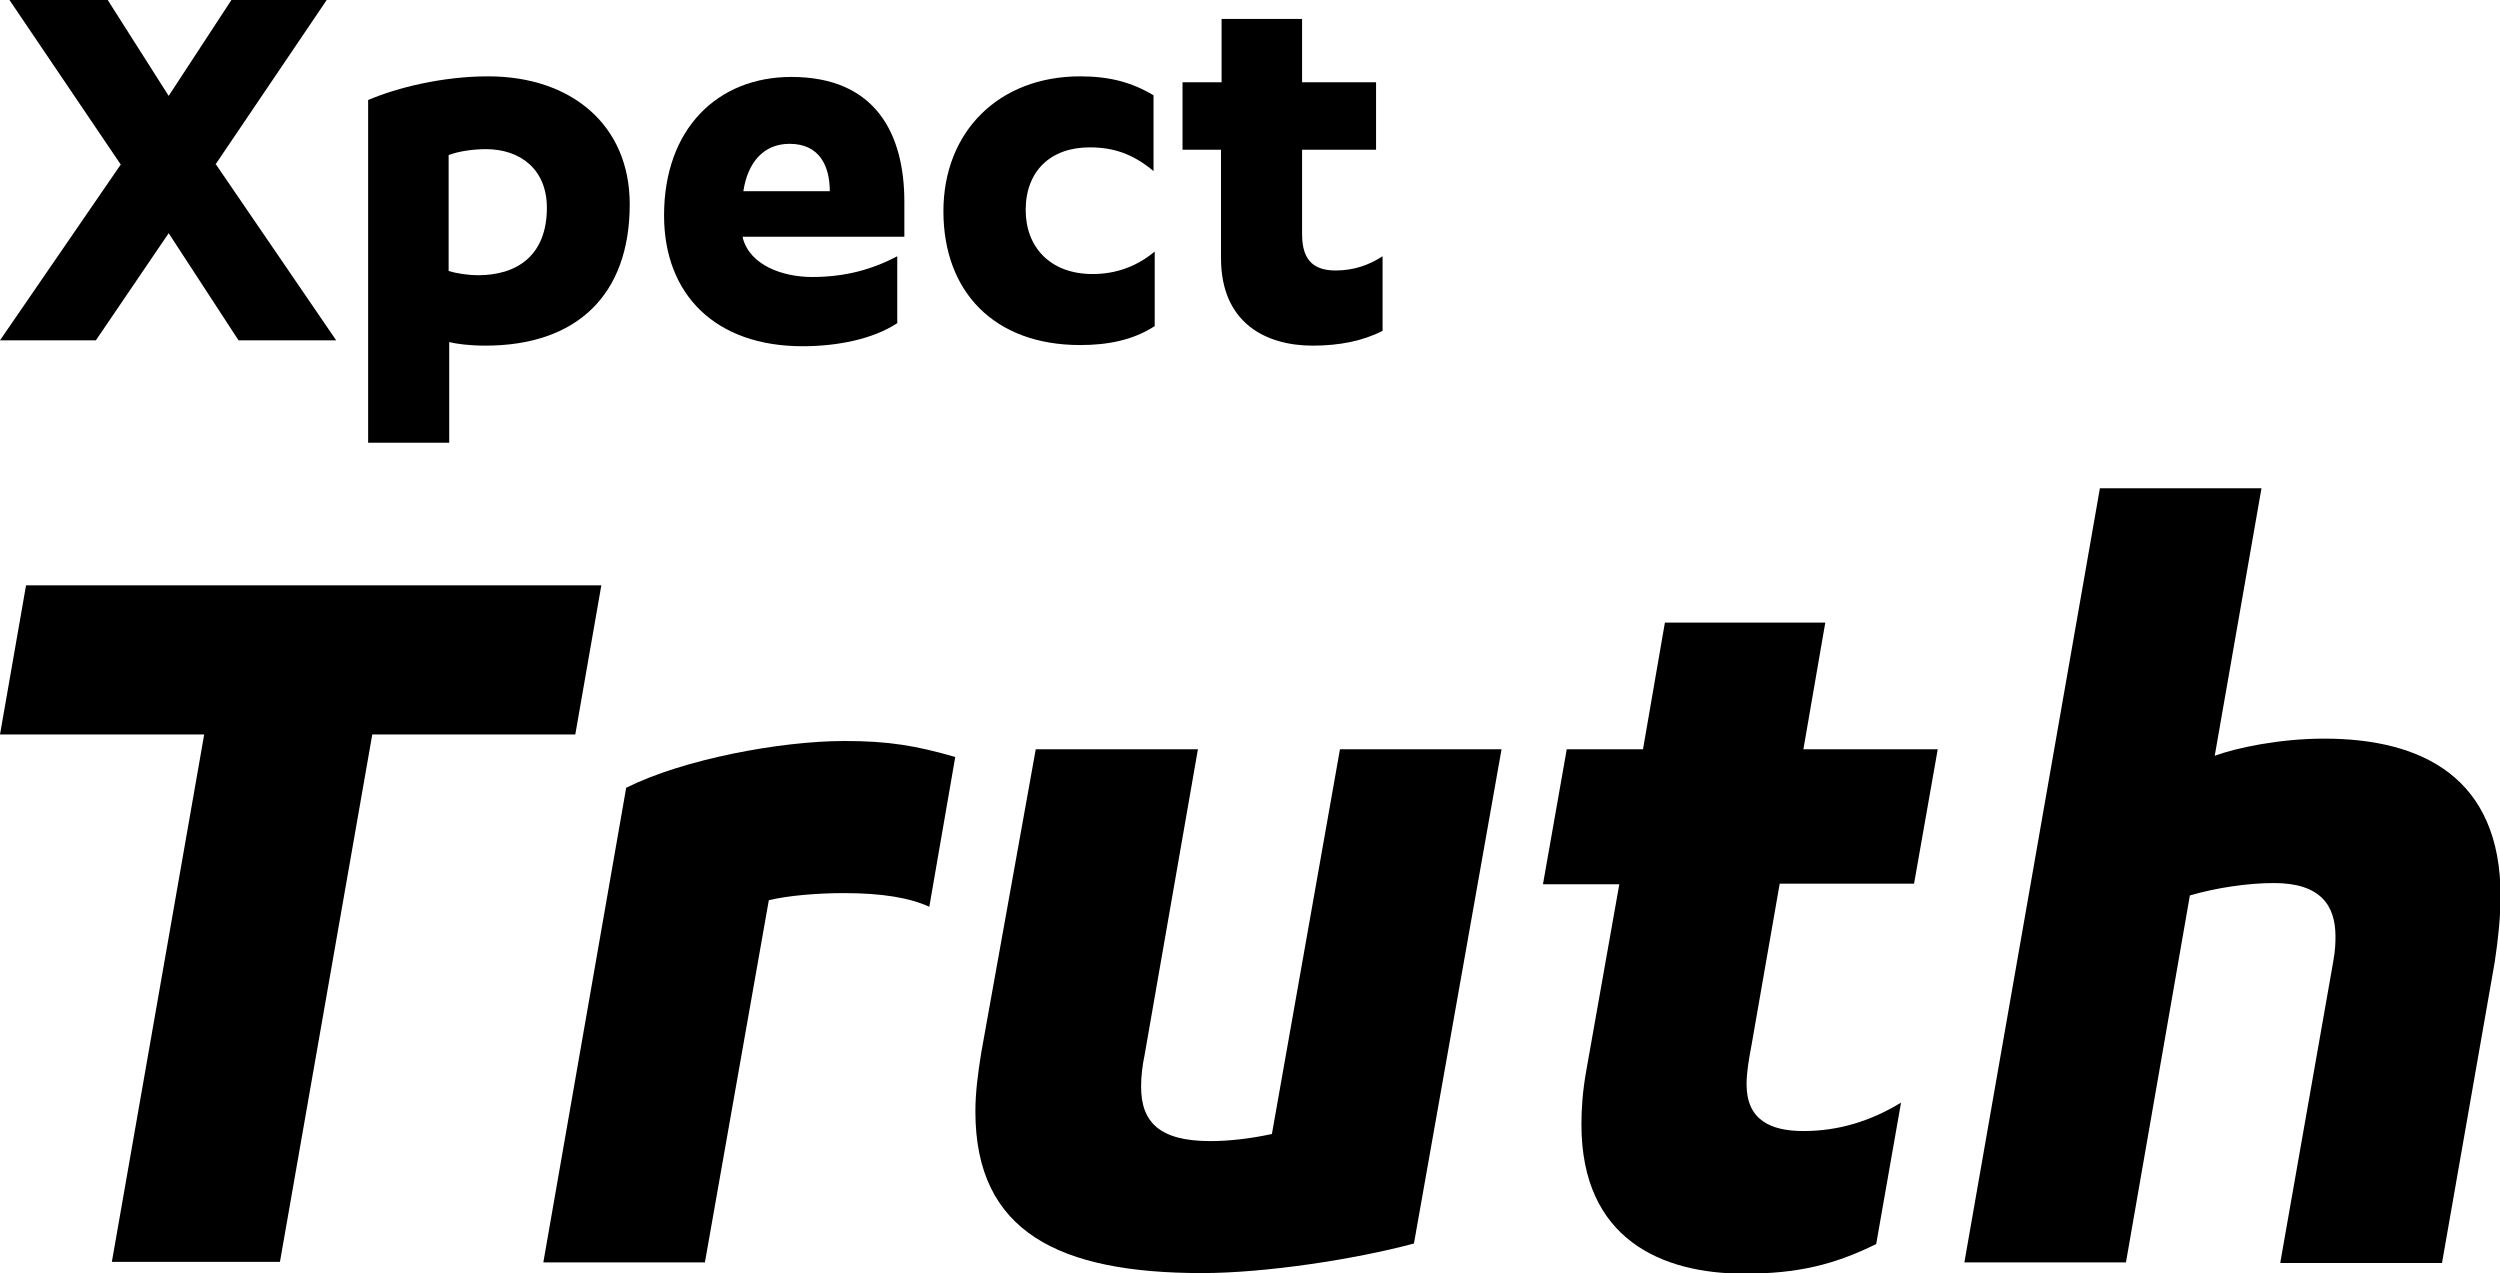
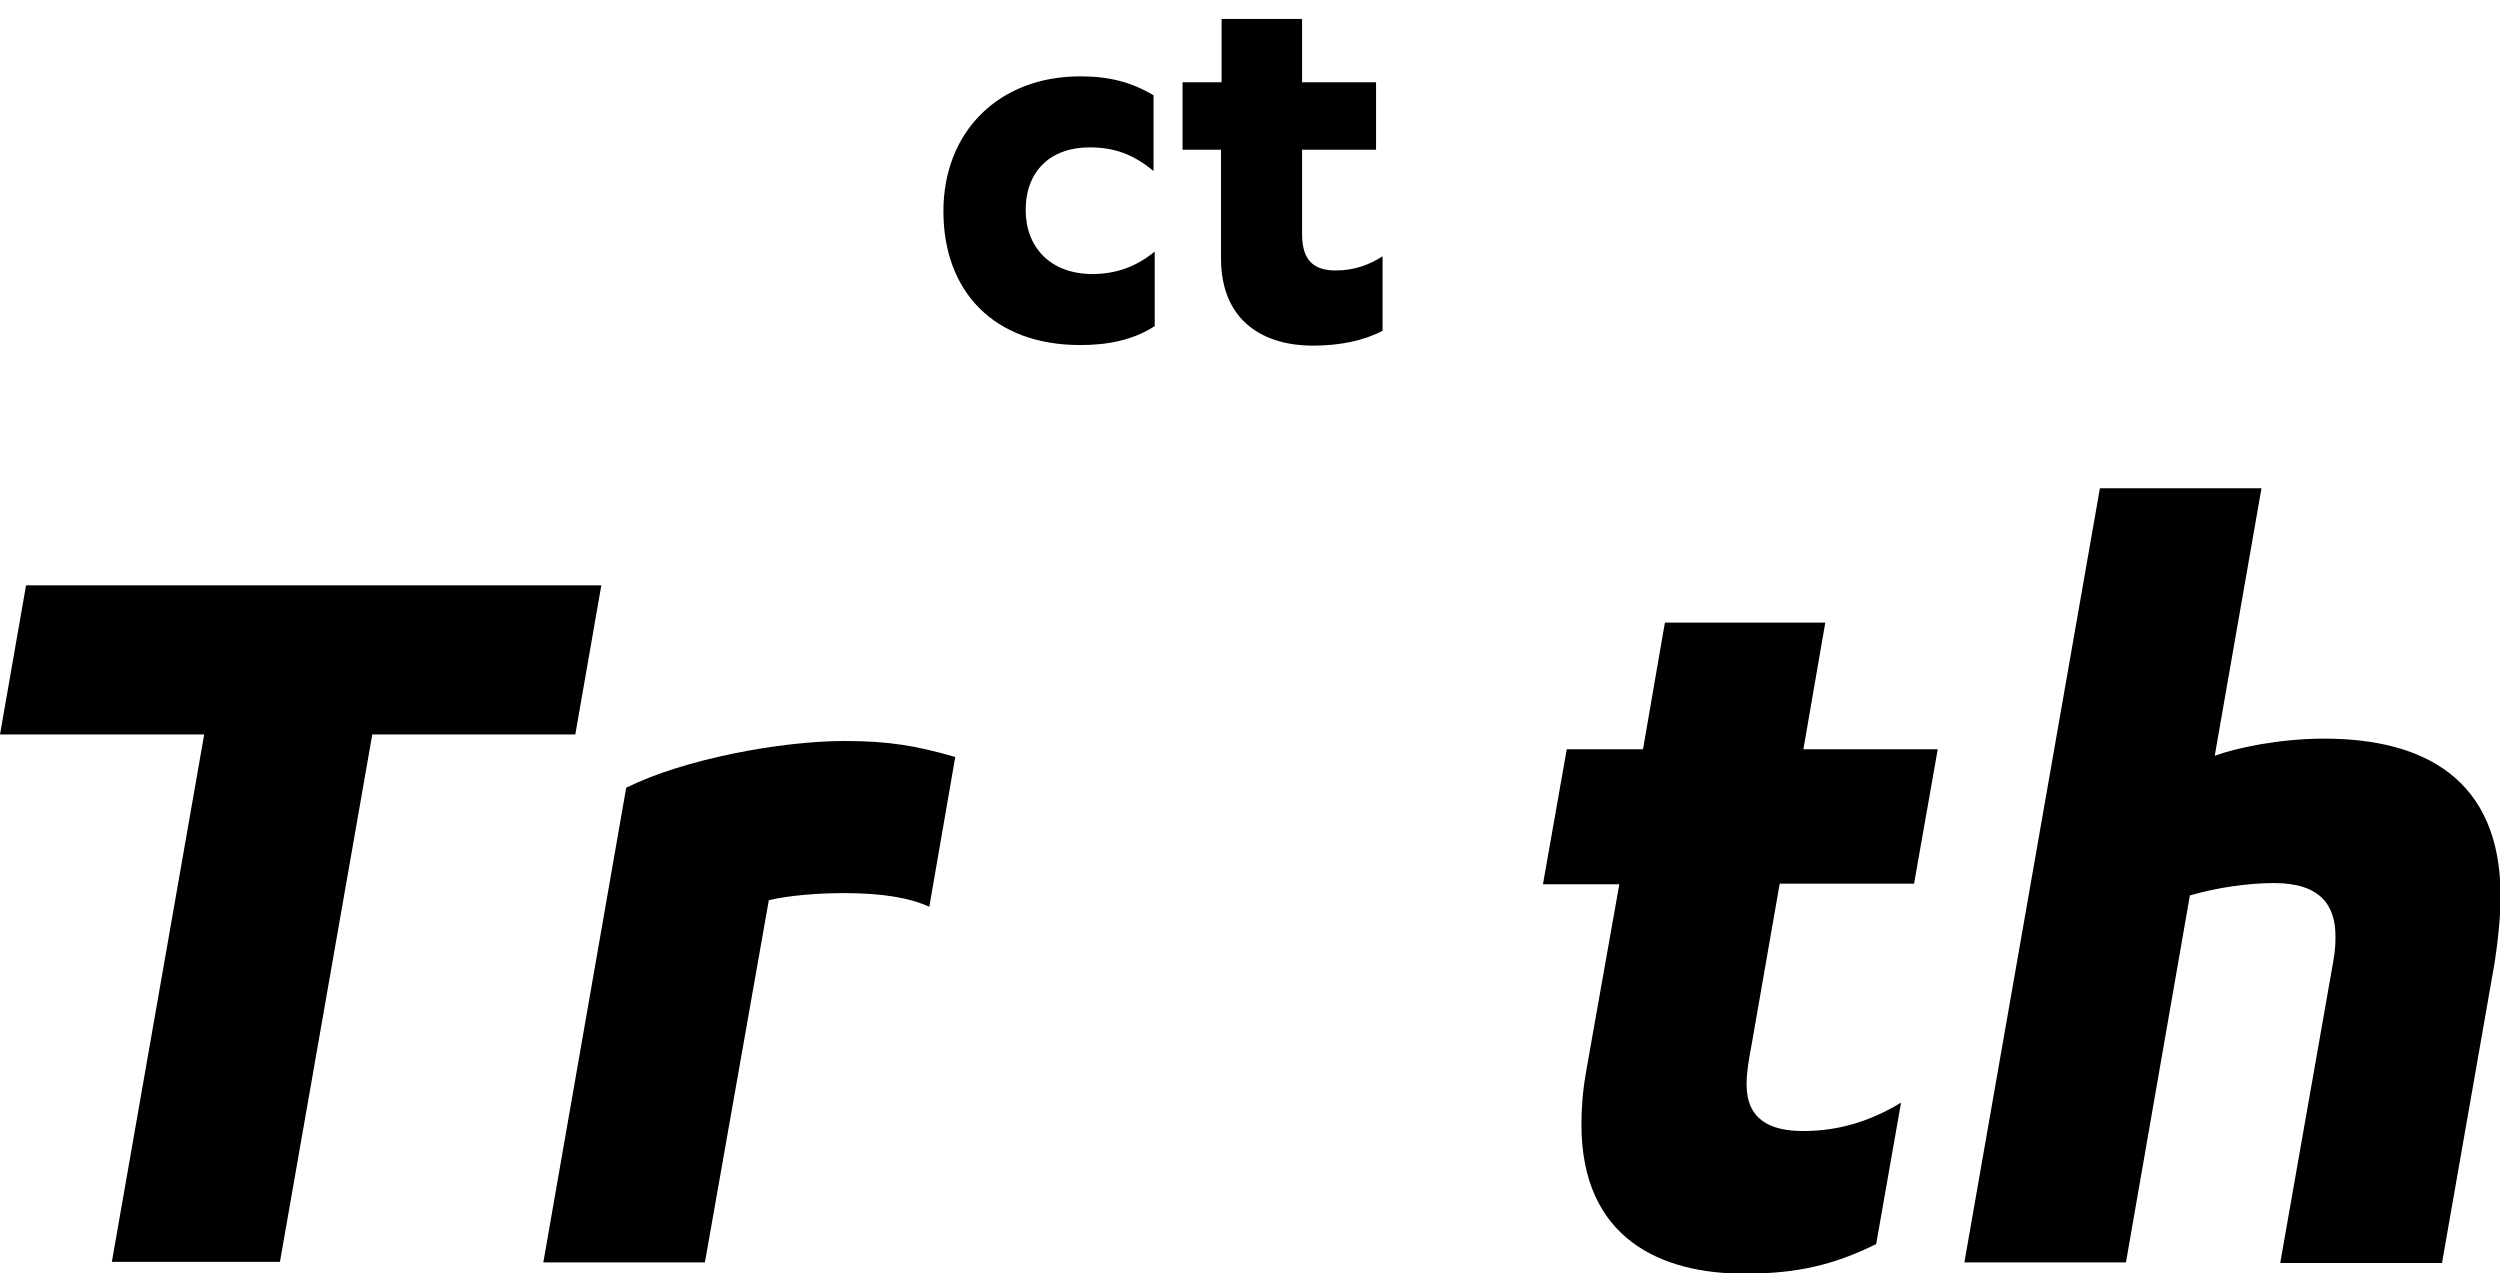
<svg xmlns="http://www.w3.org/2000/svg" id="Layer_2" viewBox="0 0 42.24 21.51">
  <defs>
    <style>.cls-1{stroke-width:0px;}</style>
  </defs>
  <g id="Layer_1-2">
-     <path class="cls-1" d="m3.65,2.78l2.03,2.97h-1.65l-1.18-1.81-1.23,1.81H0l2.04-2.97L.16,0h1.66l1.03,1.62,1.06-1.62h1.61l-1.88,2.78Z" />
-     <path class="cls-1" d="m6.22,1.69c.49-.21,1.26-.4,2.03-.4,1.4,0,2.39.82,2.39,2.16,0,1.54-.9,2.39-2.44,2.39-.27,0-.49-.03-.61-.06v1.7h-1.37V1.69Zm1.37,2.89c.12.04.32.07.49.07.64,0,1.16-.32,1.16-1.14,0-.65-.45-.99-1.03-.99-.19,0-.45.03-.63.1v1.96Z" />
-     <path class="cls-1" d="m12.55,4v.02c.12.46.67.66,1.17.66.57,0,1.02-.13,1.44-.35v1.13c-.41.27-1.01.39-1.6.39-1.47,0-2.34-.87-2.34-2.21,0-1.47.91-2.34,2.15-2.34,1.44,0,1.91.98,1.91,2.11v.59h-2.73Zm1.47-.77c0-.42-.17-.8-.68-.8-.45,0-.71.33-.78.8h1.46Z" />
    <path class="cls-1" d="m19.49,2.89c-.36-.3-.69-.4-1.08-.4-.66,0-1.08.4-1.08,1.06,0,.62.41,1.08,1.13,1.08.4,0,.75-.13,1.05-.38v1.26c-.37.24-.8.32-1.26.32-1.46,0-2.31-.91-2.31-2.26s.94-2.28,2.31-2.28c.5,0,.87.1,1.24.32v1.28Z" />
    <path class="cls-1" d="m19.99,1.39h.65V.32h1.36v1.07h1.25v1.14h-1.25v1.43c0,.48.24.61.57.61.3,0,.56-.09.79-.24v1.26c-.33.17-.73.25-1.18.25-.79,0-1.55-.38-1.55-1.48v-1.83h-.65v-1.14Z" />
    <path class="cls-1" d="m4.73,21.32H1.89l1.56-8.91H0l.44-2.52h9.72l-.44,2.52h-3.43l-1.56,8.91Z" />
    <path class="cls-1" d="m15.7,15.32c-.33-.15-.79-.23-1.44-.23-.44,0-.94.04-1.27.12l-1.08,6.12h-2.73l1.4-8.02c.96-.48,2.6-.79,3.69-.79.75,0,1.21.08,1.87.27l-.44,2.54Z" />
-     <path class="cls-1" d="m20.24,12.66l-.9,5.16c-.04.19-.06.37-.06.54,0,.6.31.92,1.17.92.31,0,.67-.04,1.04-.12l1.15-6.5h2.73l-1.48,8.35c-1,.27-2.52.5-3.58.5-2.41,0-3.83-.69-3.83-2.73,0-.31.04-.63.1-1l.92-5.12h2.73Z" />
    <path class="cls-1" d="m26.47,12.66h1.29l.37-2.14h2.71l-.37,2.14h2.27l-.4,2.27h-2.27l-.48,2.75c-.04.21-.08.44-.08.64,0,.6.4.79.96.79.6,0,1.14-.17,1.65-.48l-.42,2.39c-.71.35-1.33.5-2.23.5-1.39,0-2.75-.58-2.75-2.52,0-.27.02-.56.08-.9l.56-3.16h-1.29l.4-2.27Z" />
    <path class="cls-1" d="m38.53,21.32l.89-5.06c.04-.21.04-.35.04-.44,0-.52-.25-.9-1.04-.9-.44,0-.98.08-1.42.21l-1.08,6.2h-2.73l2.29-13.08h2.73l-.79,4.52c.35-.13,1.08-.29,1.85-.29,1.67,0,2.98.67,2.98,2.66,0,.33-.04.73-.1,1.12l-.89,5.08h-2.73Z" />
  </g>
</svg>